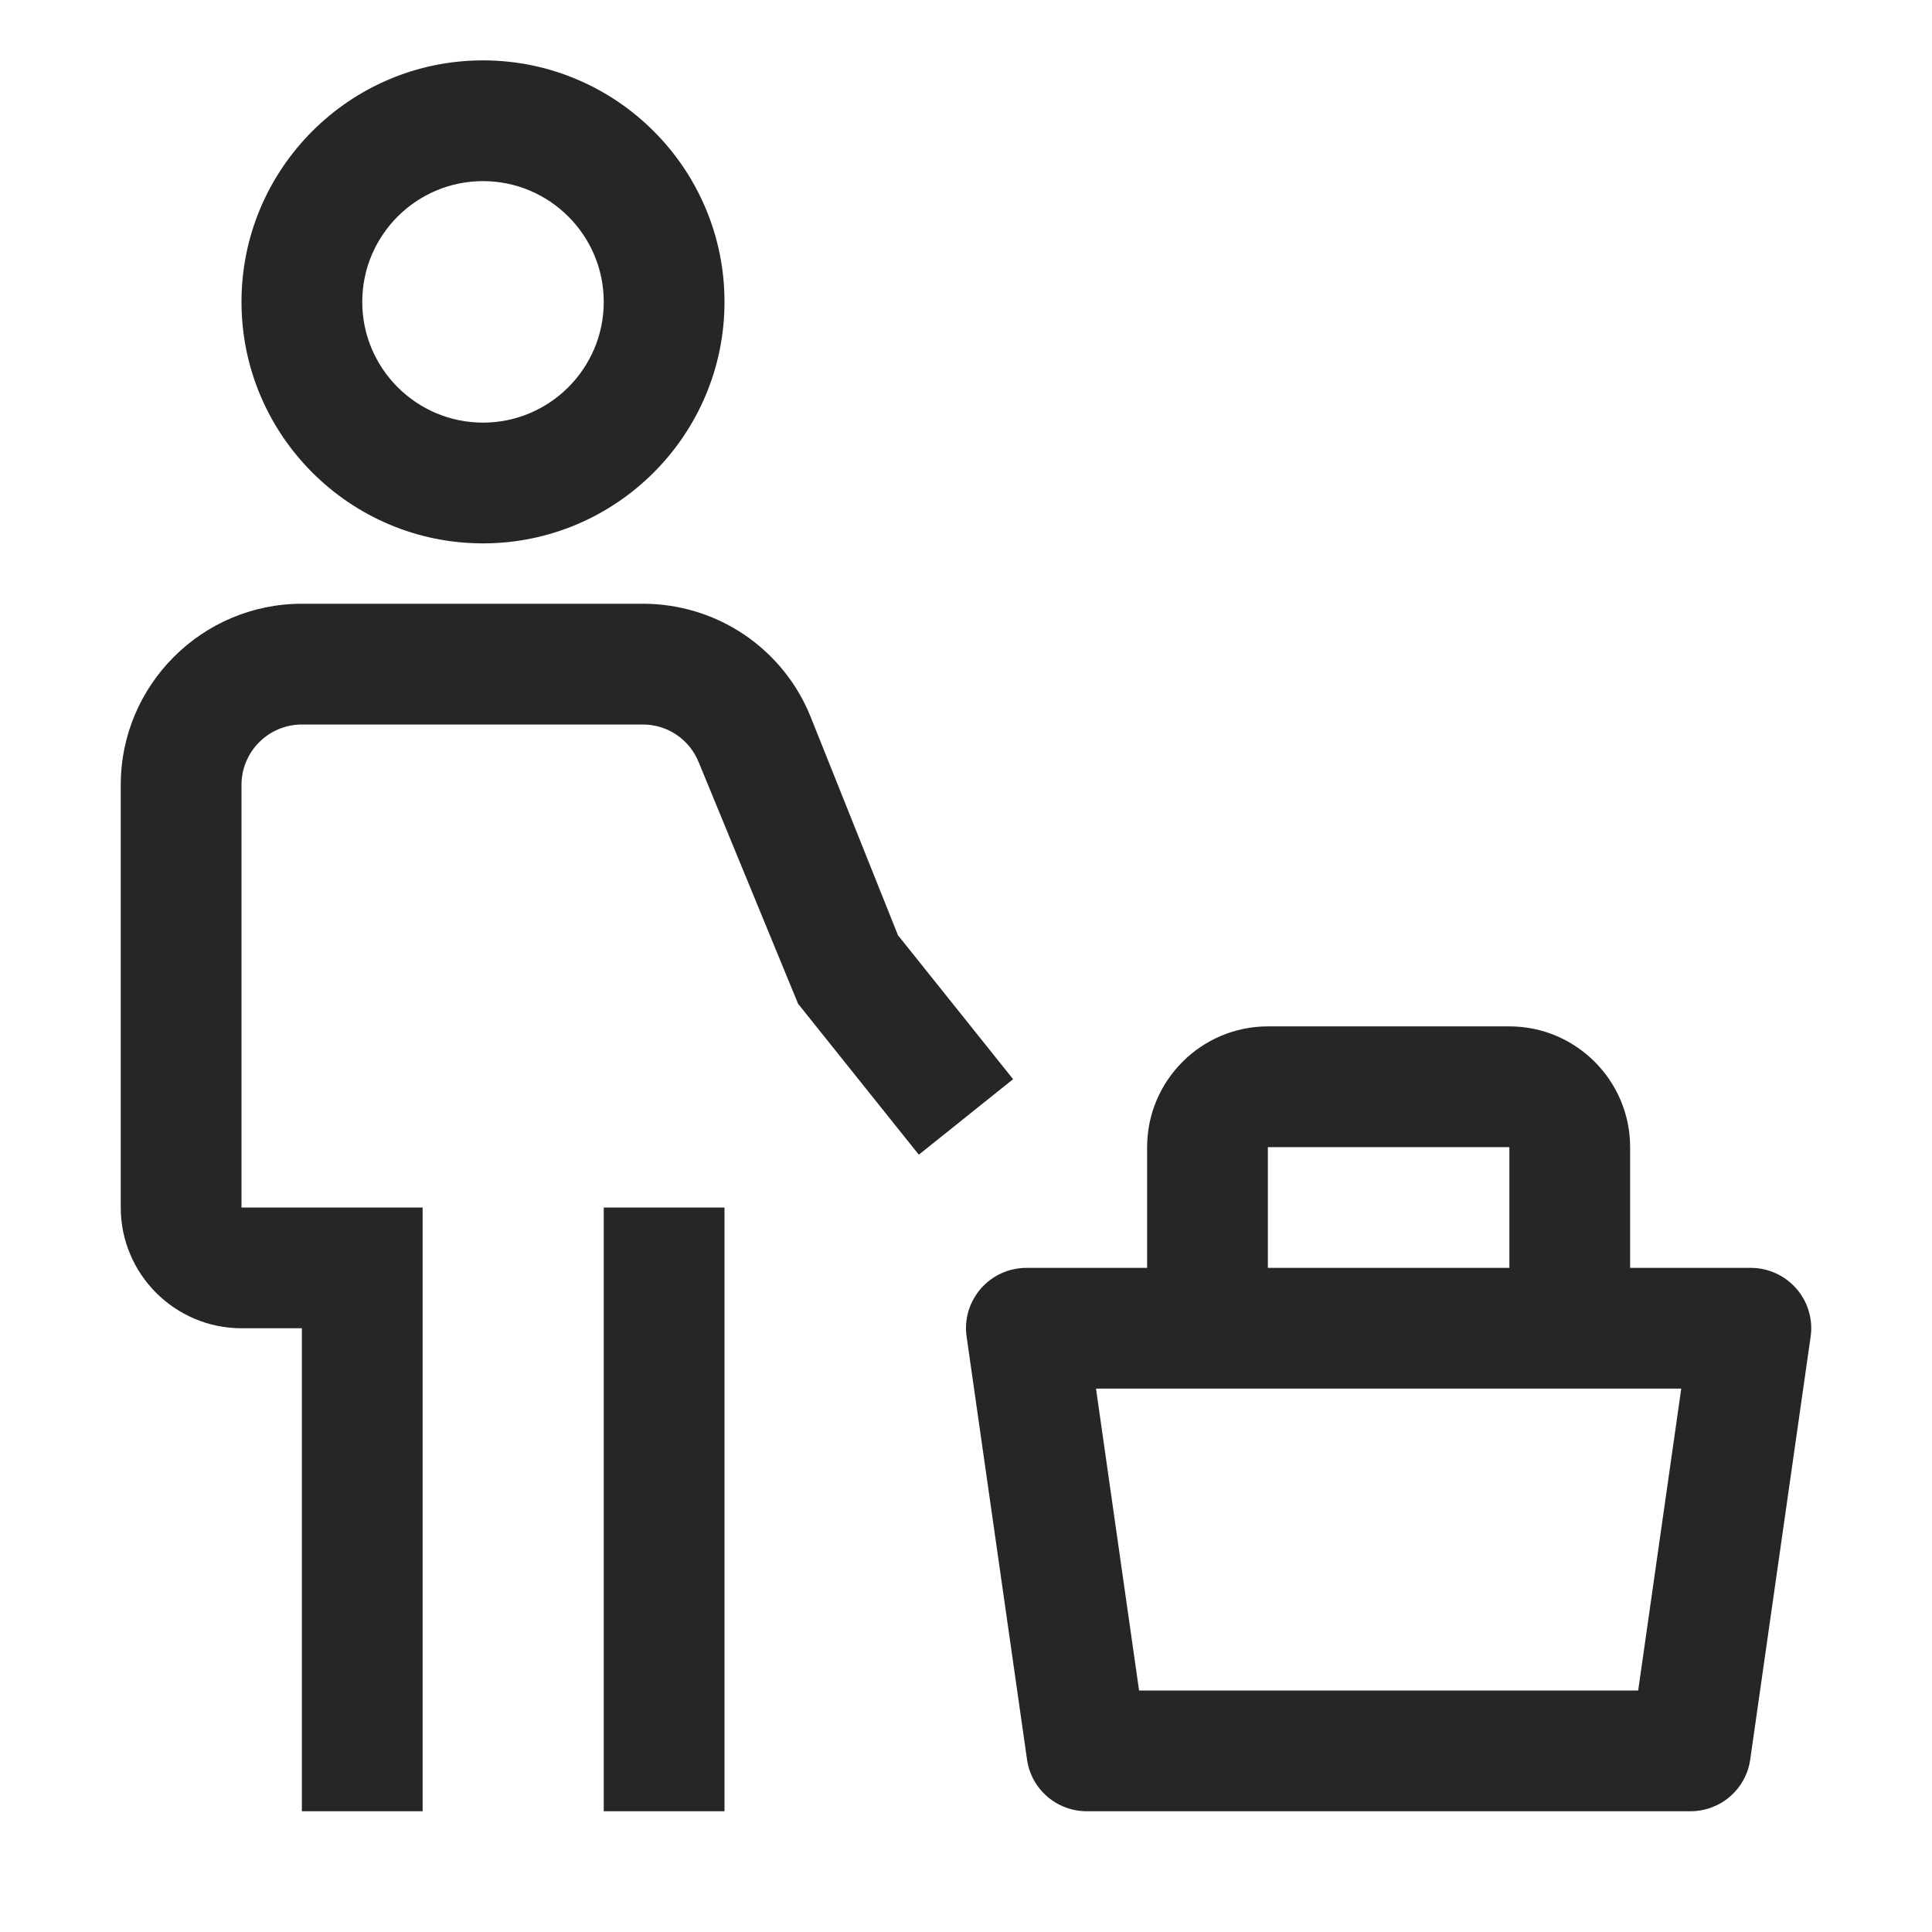
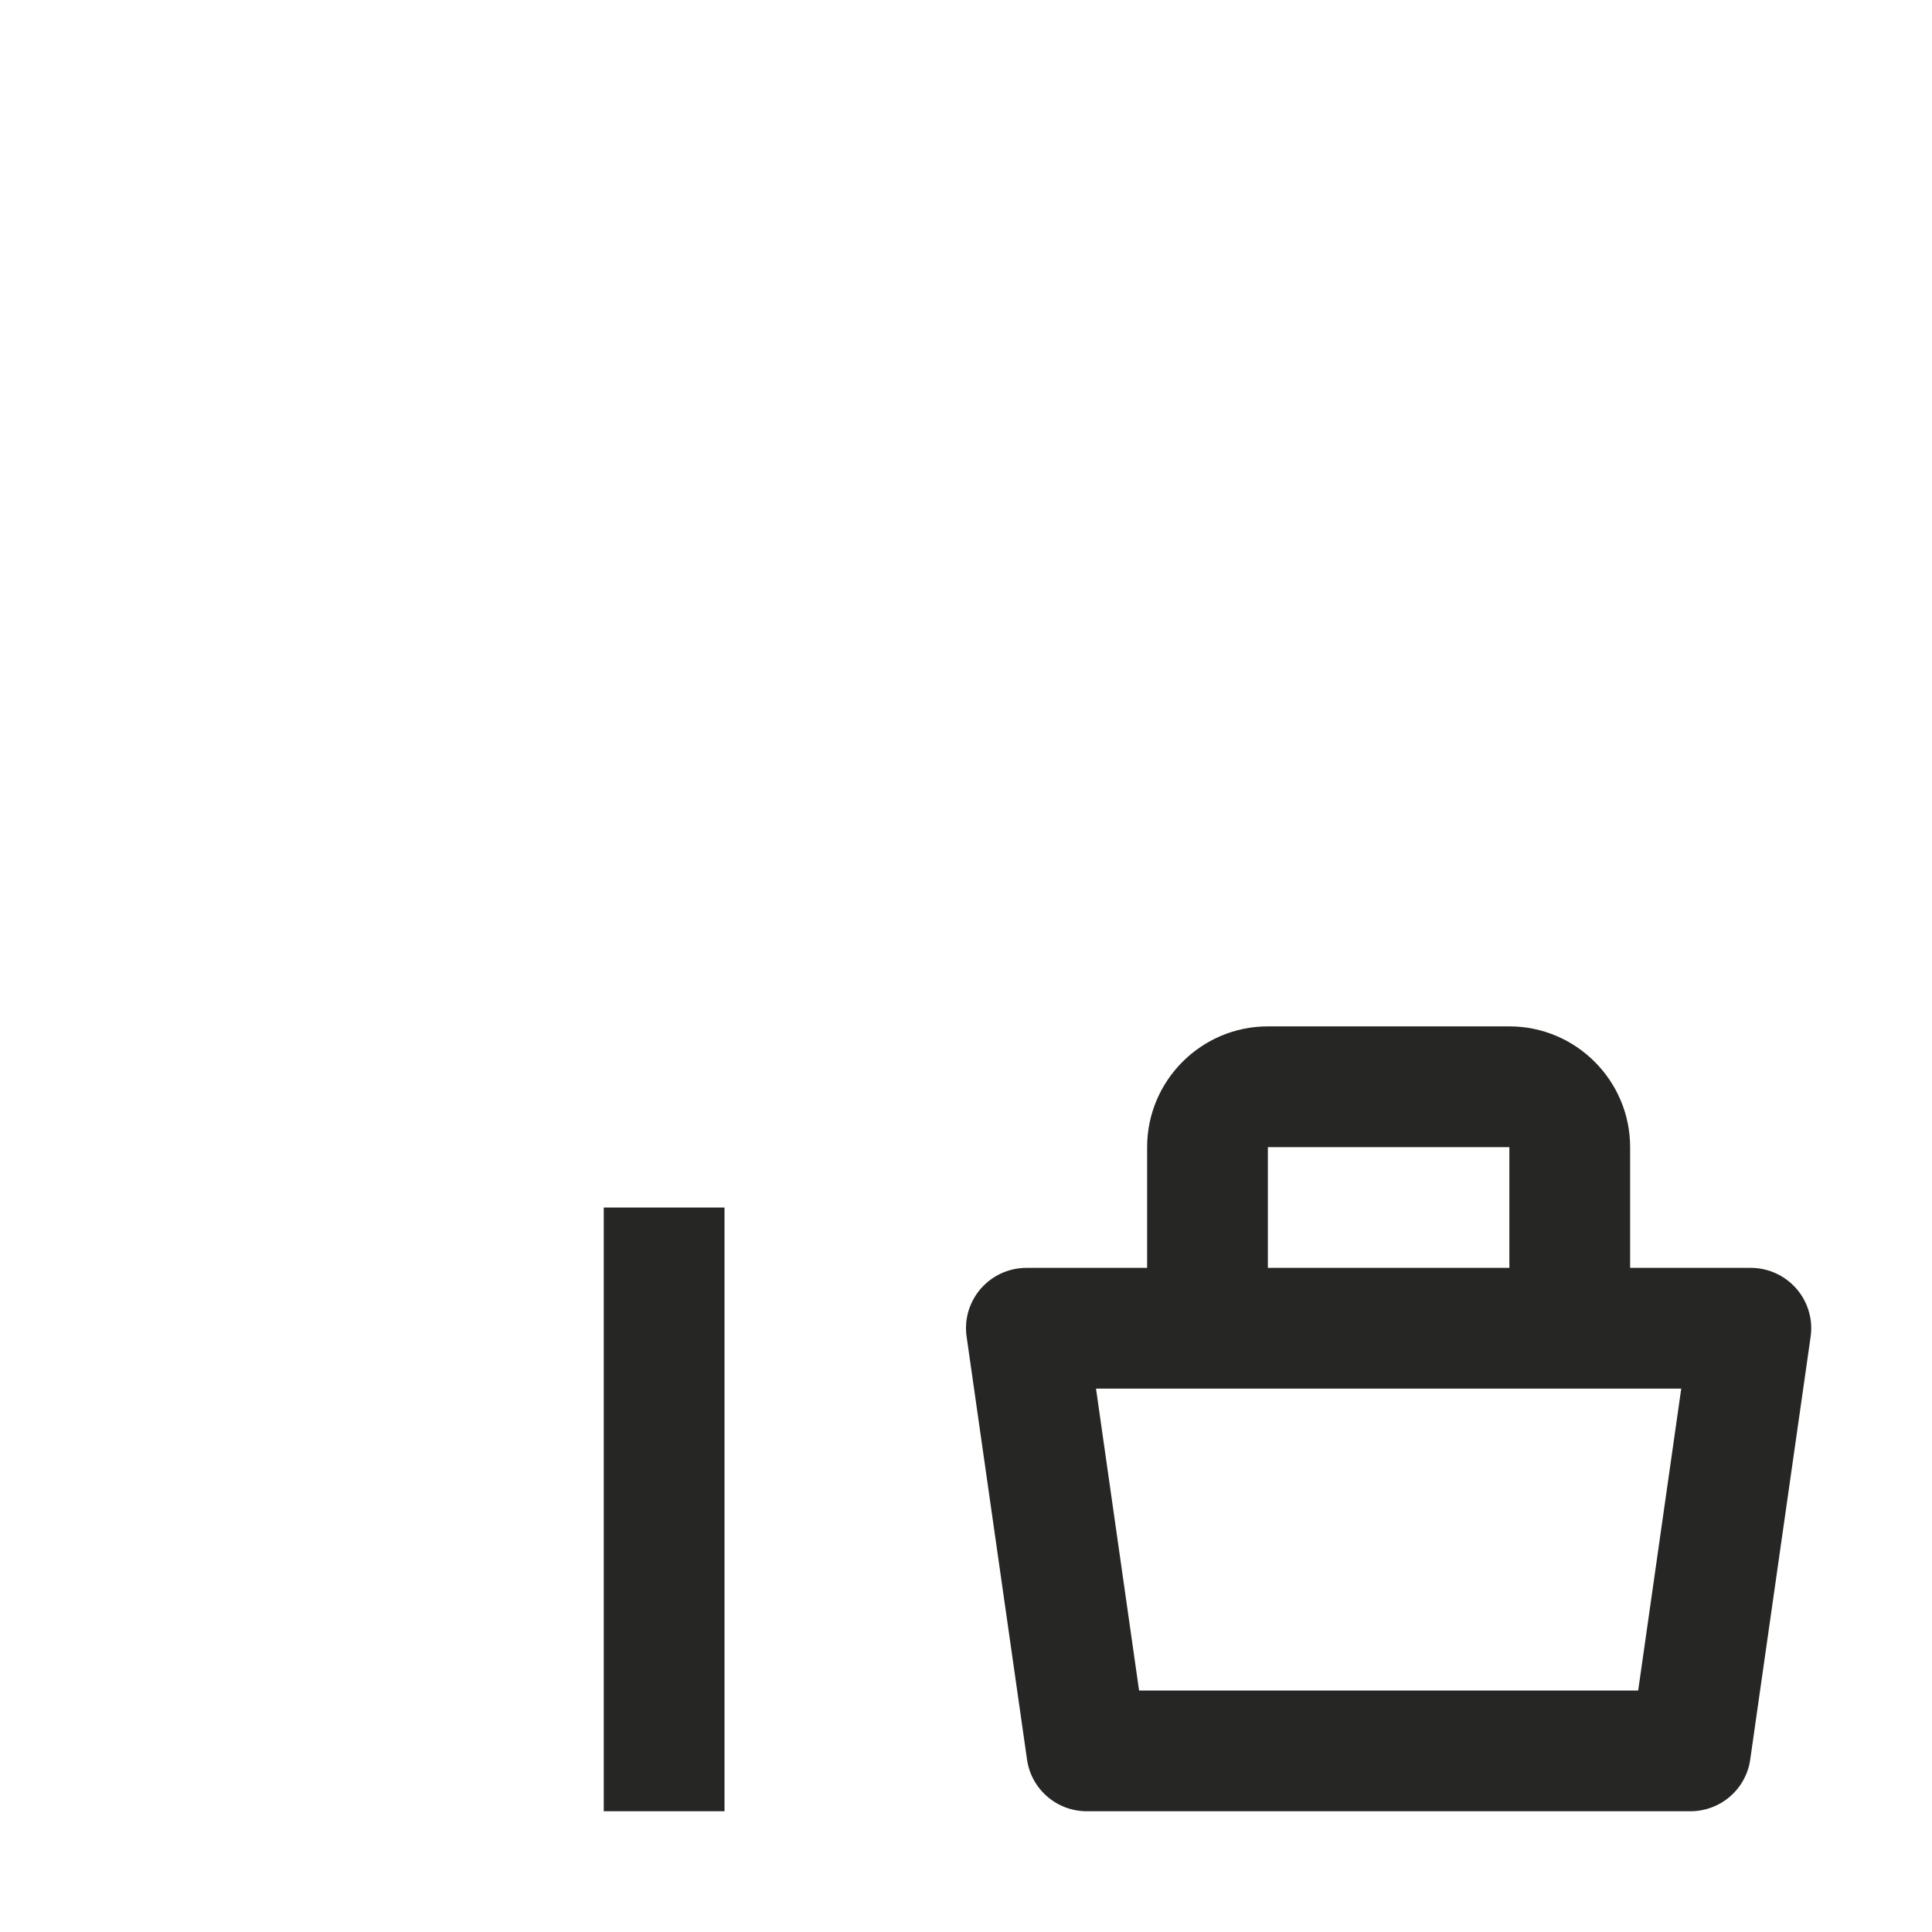
<svg xmlns="http://www.w3.org/2000/svg" width="24" height="24" viewBox="0 0 24 24" fill="none">
  <path d="M22.316 16.009C22.246 15.928 22.159 15.863 22.061 15.818C21.963 15.773 21.857 15.75 21.75 15.75H20.25V14.25C20.25 13.424 19.577 12.75 18.75 12.75H15.75C14.923 12.75 14.25 13.424 14.25 14.25V15.75H12.75C12.643 15.75 12.536 15.773 12.438 15.818C12.341 15.862 12.254 15.928 12.183 16.009C12.113 16.09 12.061 16.185 12.03 16.288C12 16.392 11.992 16.5 12.008 16.607L12.758 21.857C12.783 22.035 12.872 22.199 13.009 22.317C13.145 22.435 13.319 22.5 13.5 22.5H21C21.18 22.5 21.355 22.435 21.491 22.317C21.628 22.199 21.717 22.035 21.742 21.857L22.492 16.607C22.508 16.5 22.5 16.392 22.469 16.288C22.439 16.185 22.387 16.09 22.316 16.009ZM15.75 14.25H18.75V15.75H15.75V14.25ZM20.35 21H14.15L13.615 17.25H20.885L20.35 21ZM7.5 15H9V22.5H7.5V15Z" fill="#262625" />
-   <path d="M12.585 13.406L11.155 11.618L10.074 8.915C9.908 8.496 9.62 8.138 9.247 7.885C8.874 7.633 8.434 7.499 7.984 7.5H3.75C2.51 7.5 1.5 8.509 1.5 9.75V15C1.5 15.827 2.173 16.5 3 16.5H3.75V22.5H5.25V15H3V9.75C3 9.551 3.079 9.36 3.22 9.22C3.36 9.079 3.551 9 3.75 9H7.984C8.293 9 8.566 9.185 8.681 9.472L9.914 12.469L11.414 14.344L12.585 13.406ZM3 3.75C3 2.095 4.346 0.75 6 0.75C7.654 0.75 9 2.095 9 3.75C9 5.404 7.654 6.75 6 6.75C4.346 6.75 3 5.404 3 3.75ZM4.5 3.75C4.5 4.577 5.173 5.25 6 5.25C6.827 5.25 7.5 4.577 7.5 3.75C7.5 2.923 6.827 2.25 6 2.25C5.173 2.25 4.5 2.923 4.5 3.75Z" fill="#262625" />
</svg>